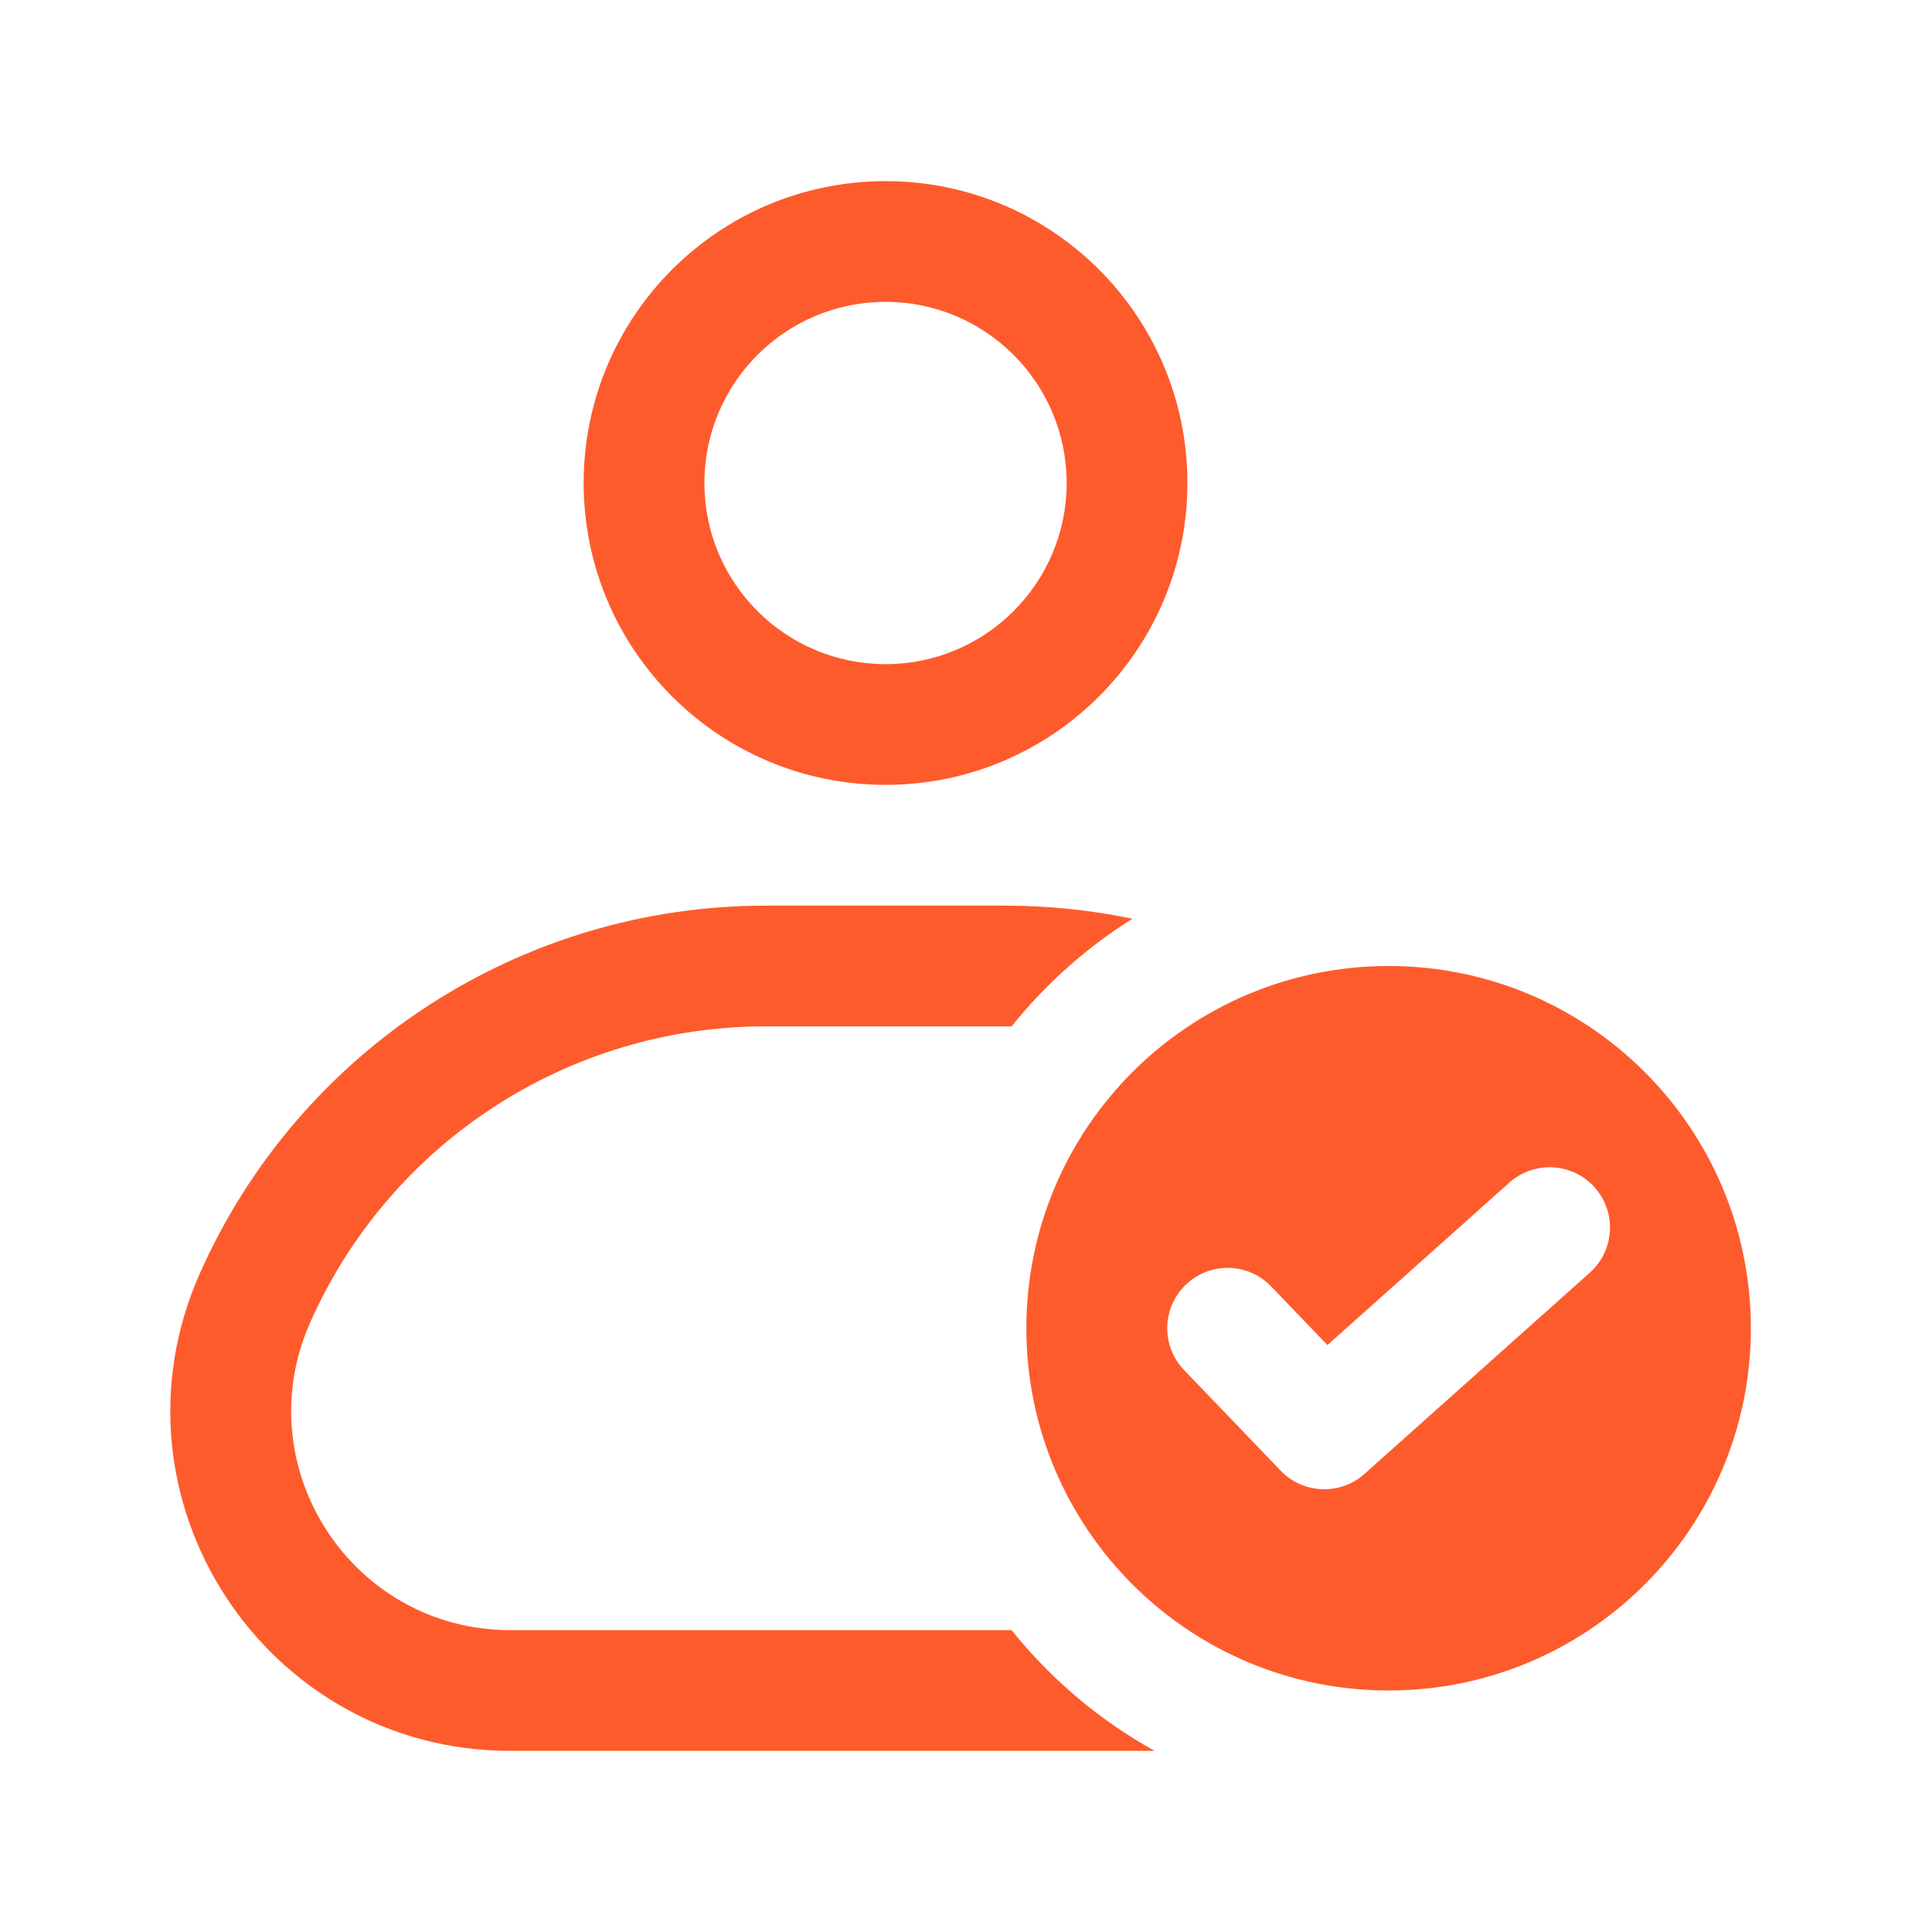
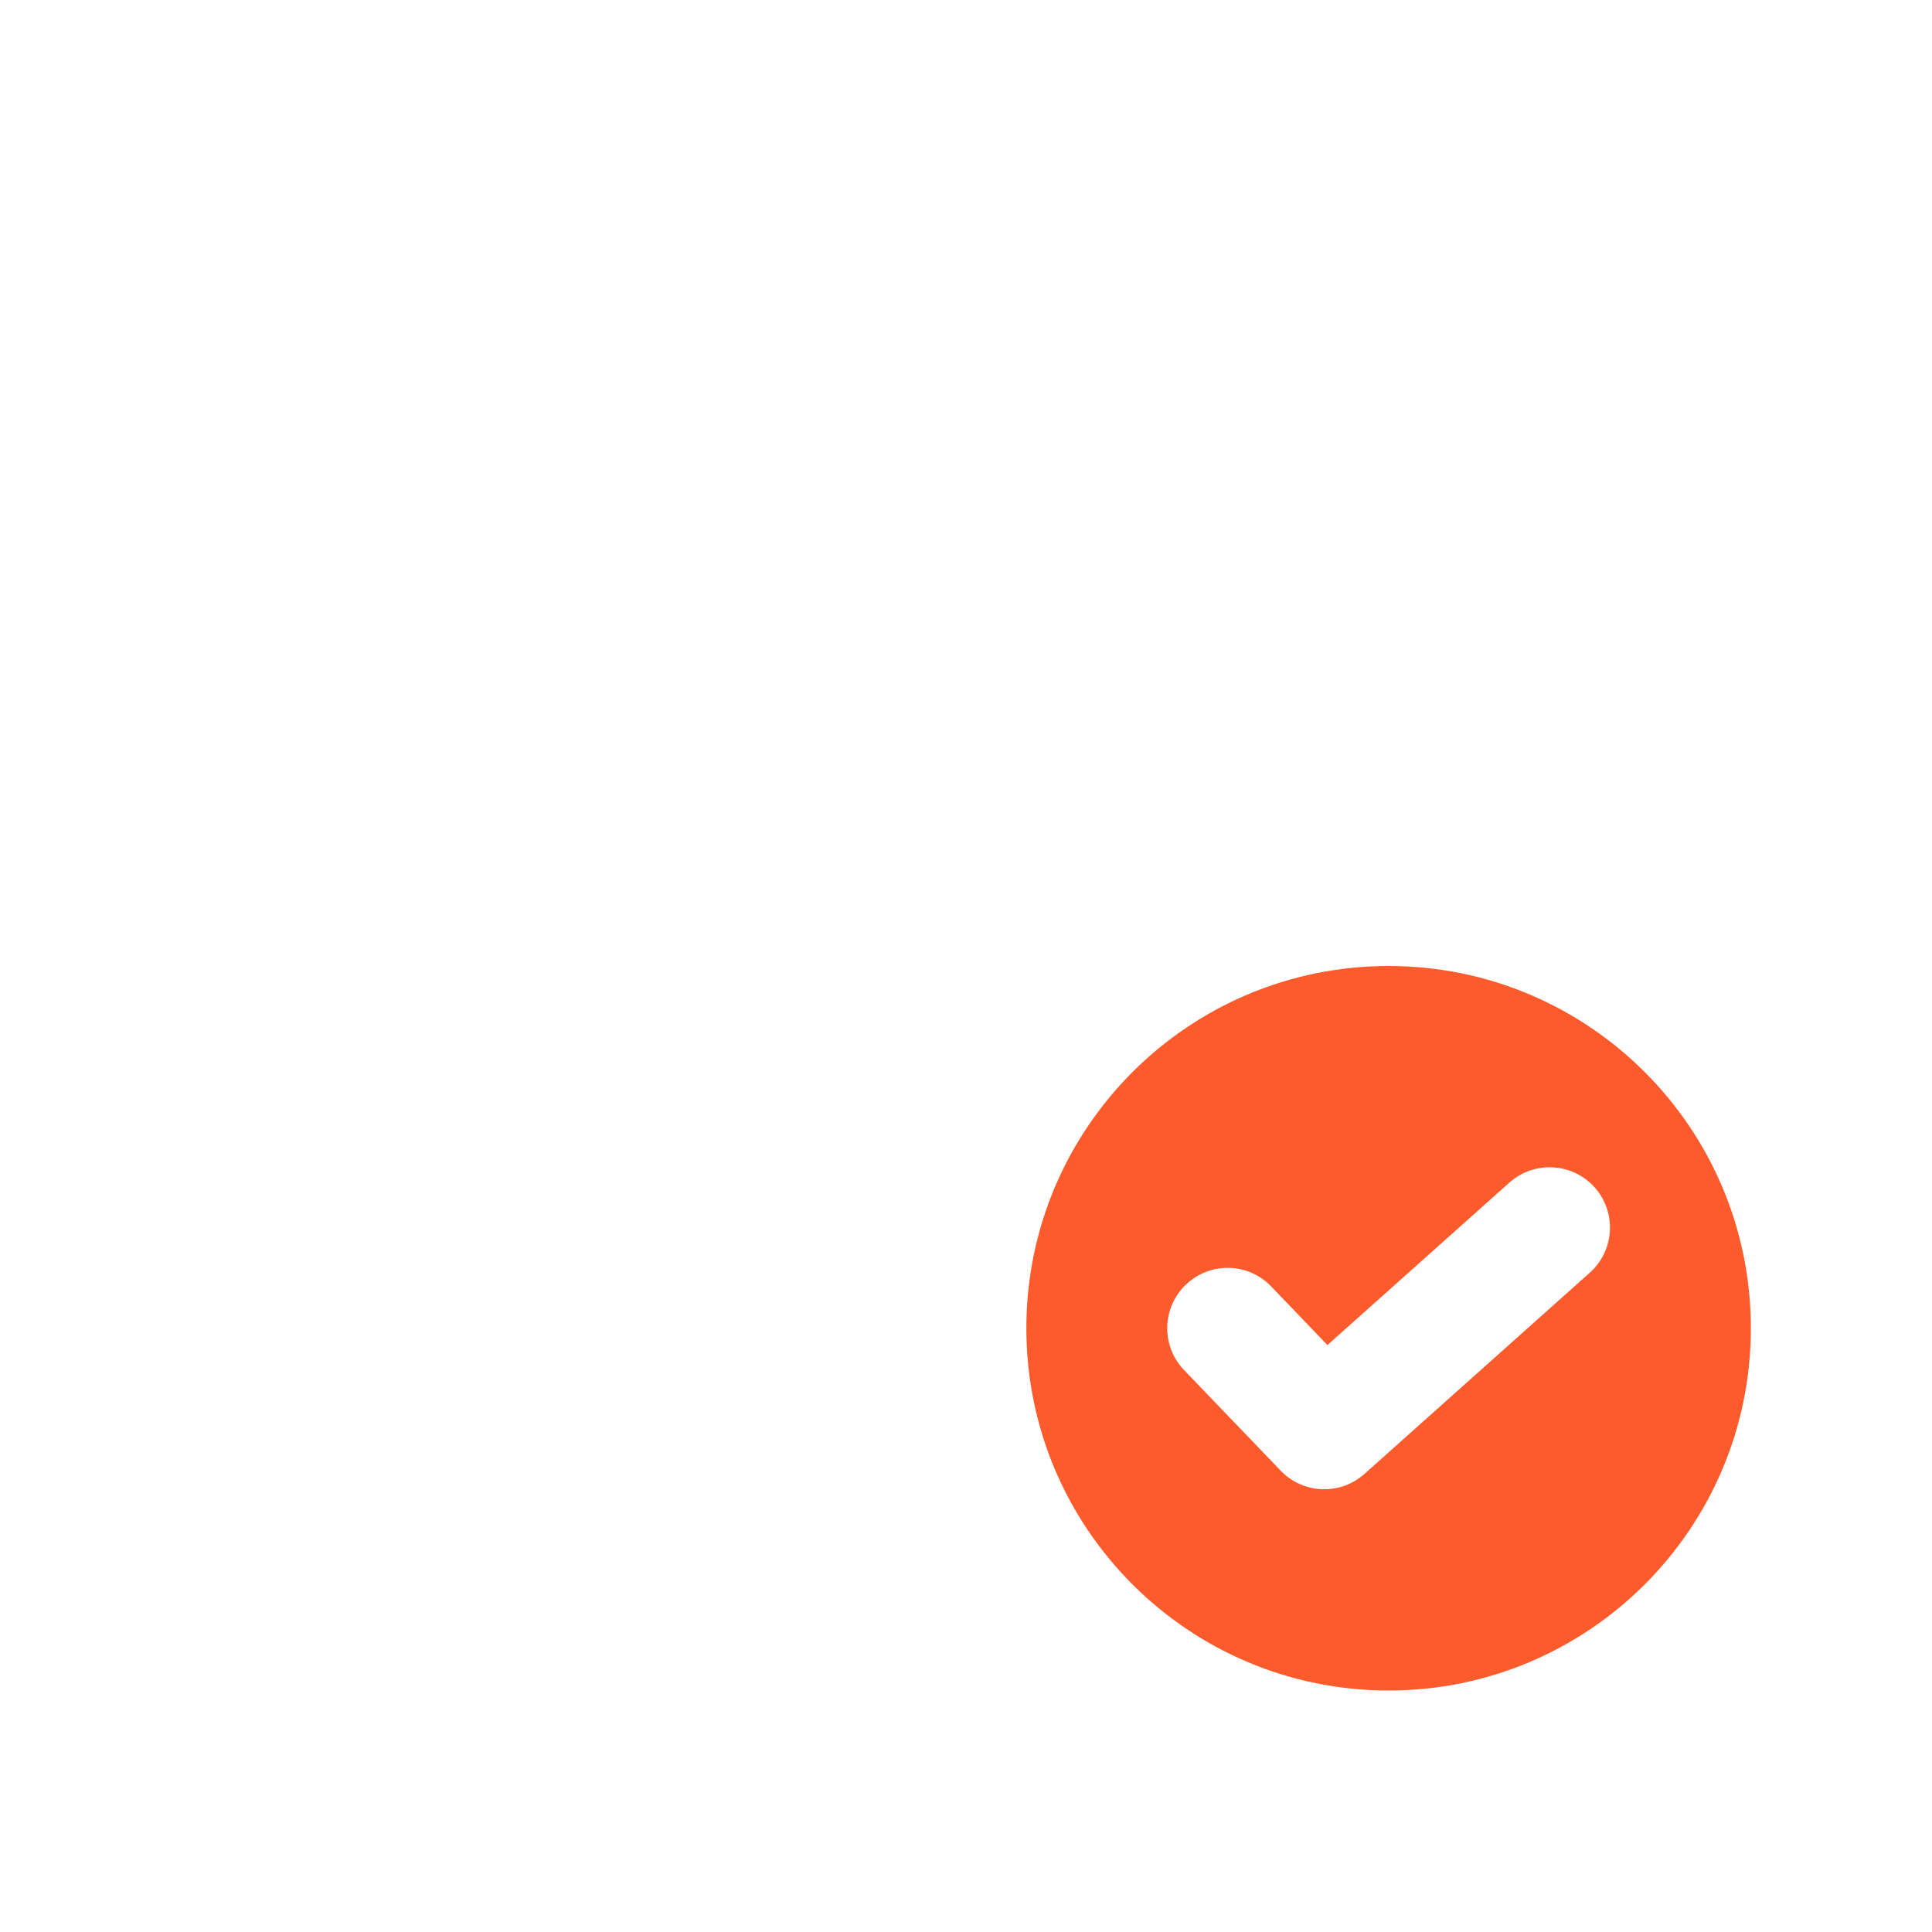
<svg xmlns="http://www.w3.org/2000/svg" width="50" height="50" viewBox="0 0 50 50" fill="none">
  <path fill-rule="evenodd" clip-rule="evenodd" d="M35.938 25C30.76 25 26.562 29.197 26.562 34.375C26.562 39.553 30.76 43.75 35.938 43.75C41.115 43.75 45.312 39.553 45.312 34.375C45.312 29.197 41.115 25 35.938 25ZM41.145 32.936C41.788 32.362 41.844 31.374 41.27 30.73C40.695 30.087 39.707 30.031 39.063 30.605L34.354 34.81L32.898 33.293C32.3 32.67 31.311 32.65 30.689 33.248C30.066 33.845 30.046 34.835 30.644 35.457L33.144 38.061C33.726 38.668 34.684 38.705 35.312 38.145L41.145 32.936Z" fill="#FE5B2C" />
-   <path fill-rule="evenodd" clip-rule="evenodd" d="M22.918 4.688C18.603 4.688 15.105 8.185 15.105 12.5C15.105 16.815 18.603 20.312 22.918 20.312C27.232 20.312 30.73 16.815 30.73 12.5C30.73 8.185 27.232 4.688 22.918 4.688ZM18.23 12.5C18.23 9.911 20.329 7.812 22.918 7.812C25.506 7.812 27.605 9.911 27.605 12.5C27.605 15.089 25.506 17.188 22.918 17.188C20.329 17.188 18.23 15.089 18.23 12.5ZM19.813 23.438C13.482 23.438 7.745 27.166 5.174 32.951C2.59 38.764 6.846 45.312 13.207 45.312H29.882C28.453 44.52 27.196 43.455 26.18 42.188H13.207C9.107 42.188 6.364 37.967 8.03 34.22C10.099 29.564 14.717 26.562 19.813 26.562H26.022C26.075 26.562 26.127 26.563 26.179 26.563C27.056 25.469 28.114 24.525 29.307 23.777C28.24 23.554 27.14 23.438 26.022 23.438H19.813Z" fill="#FE5B2C" />
</svg>